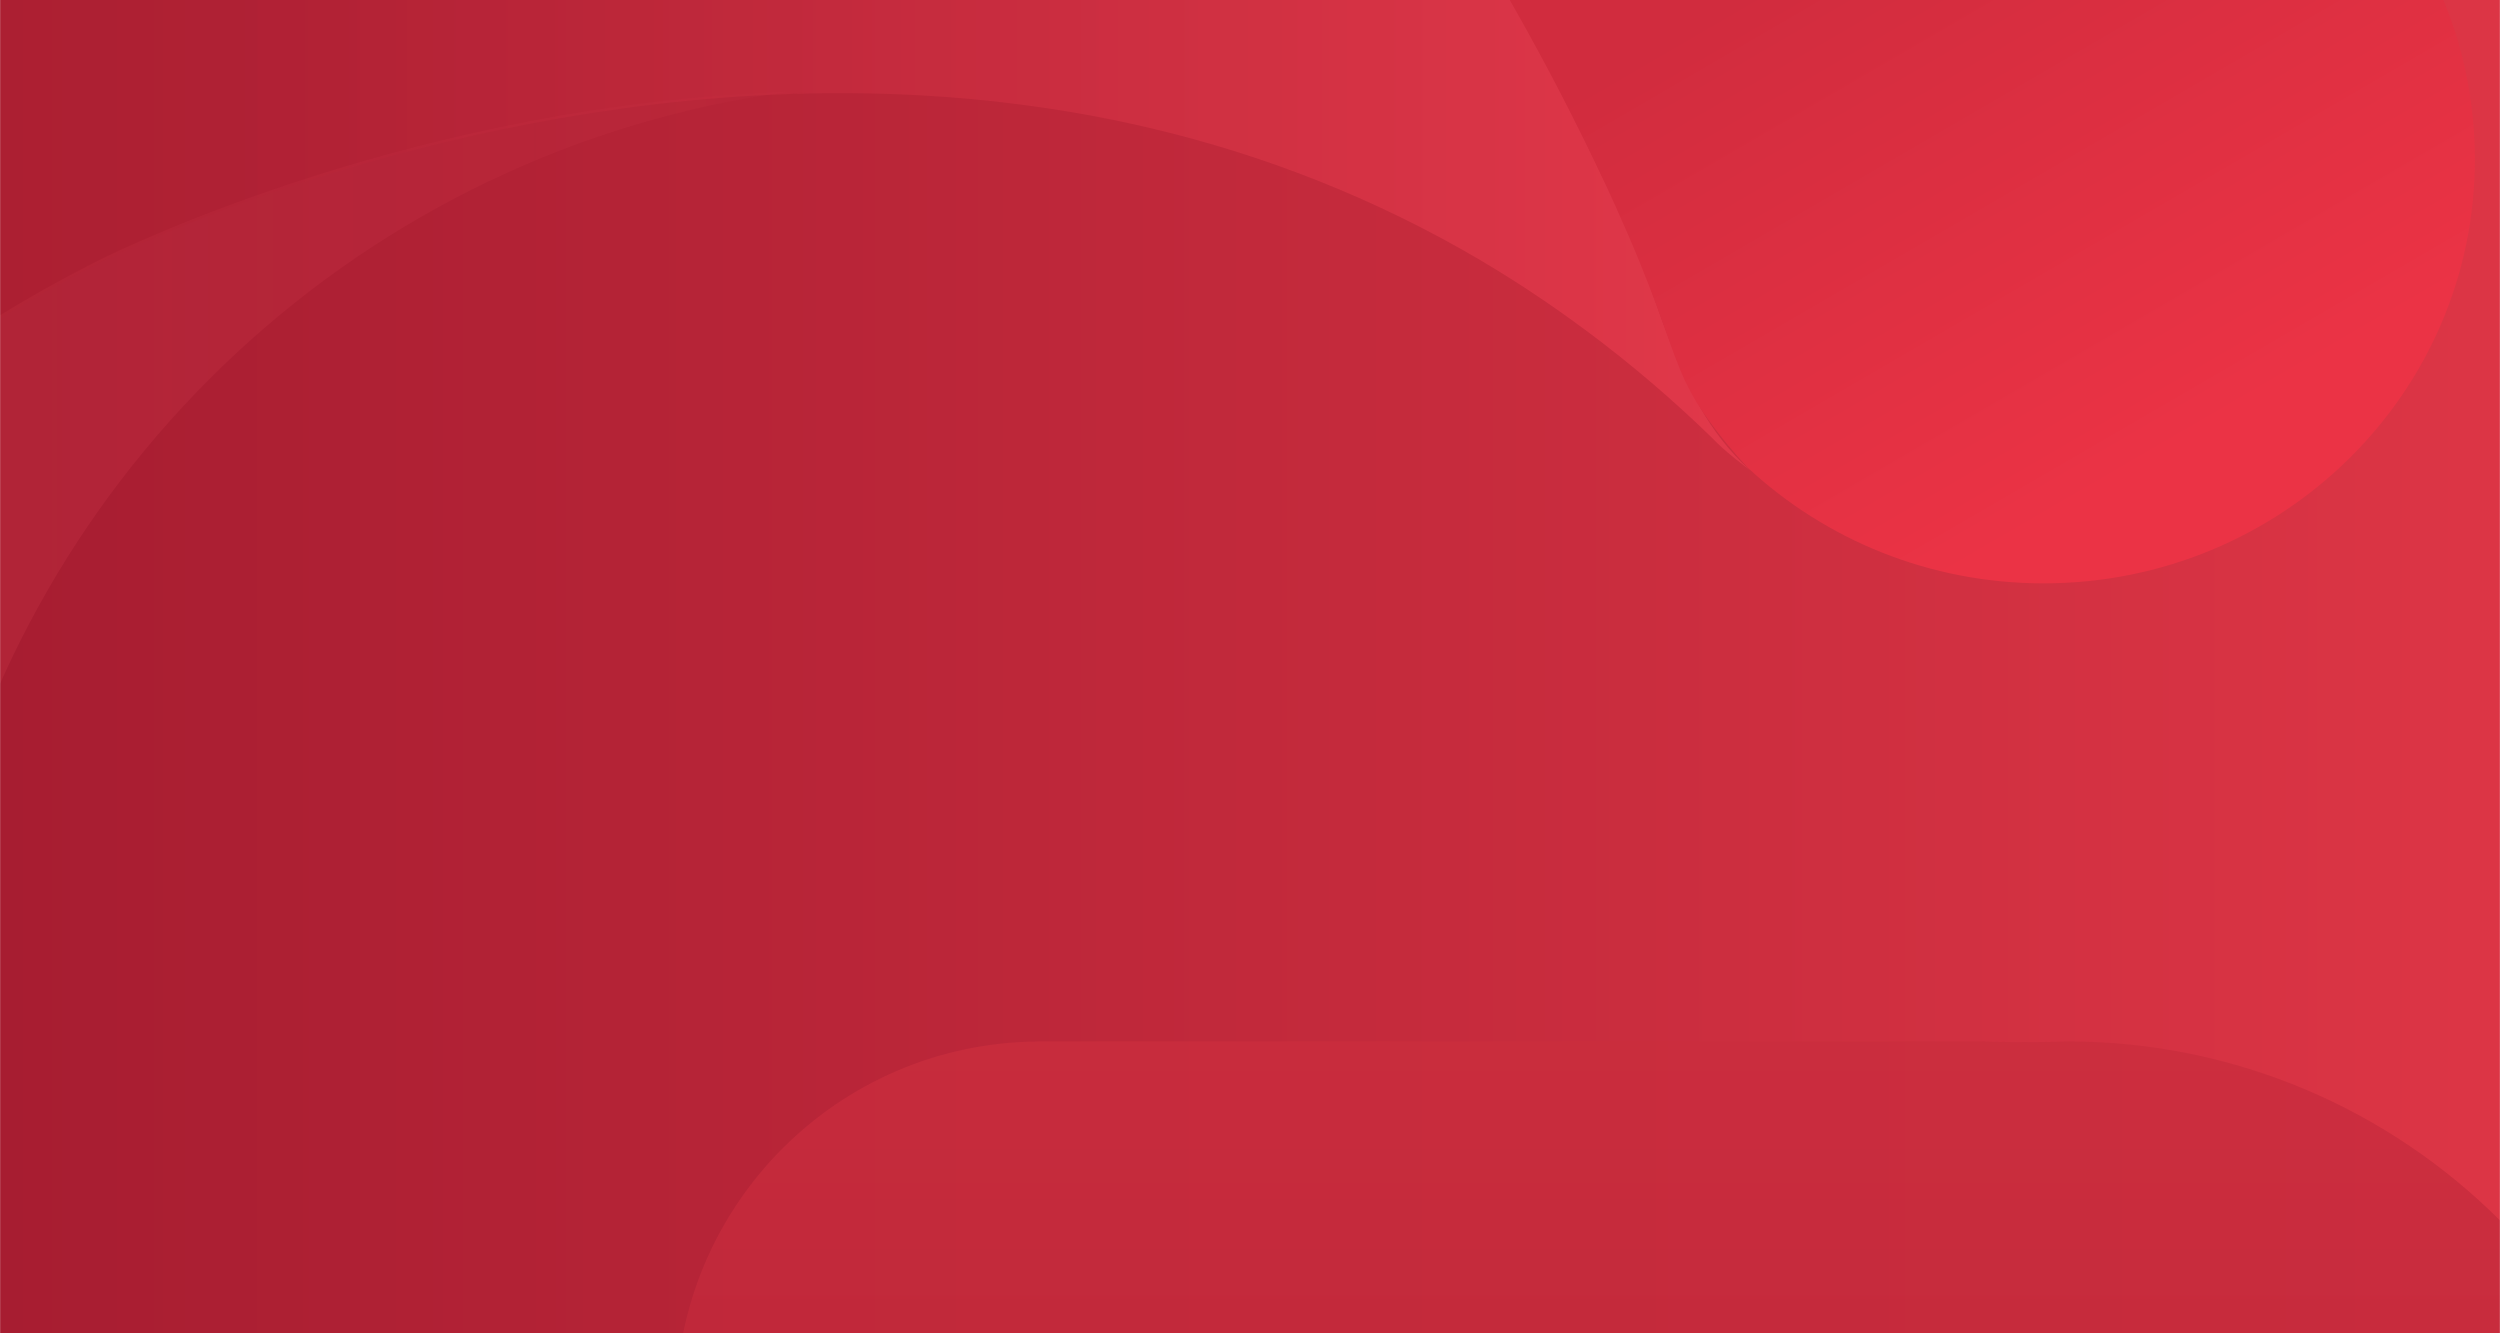
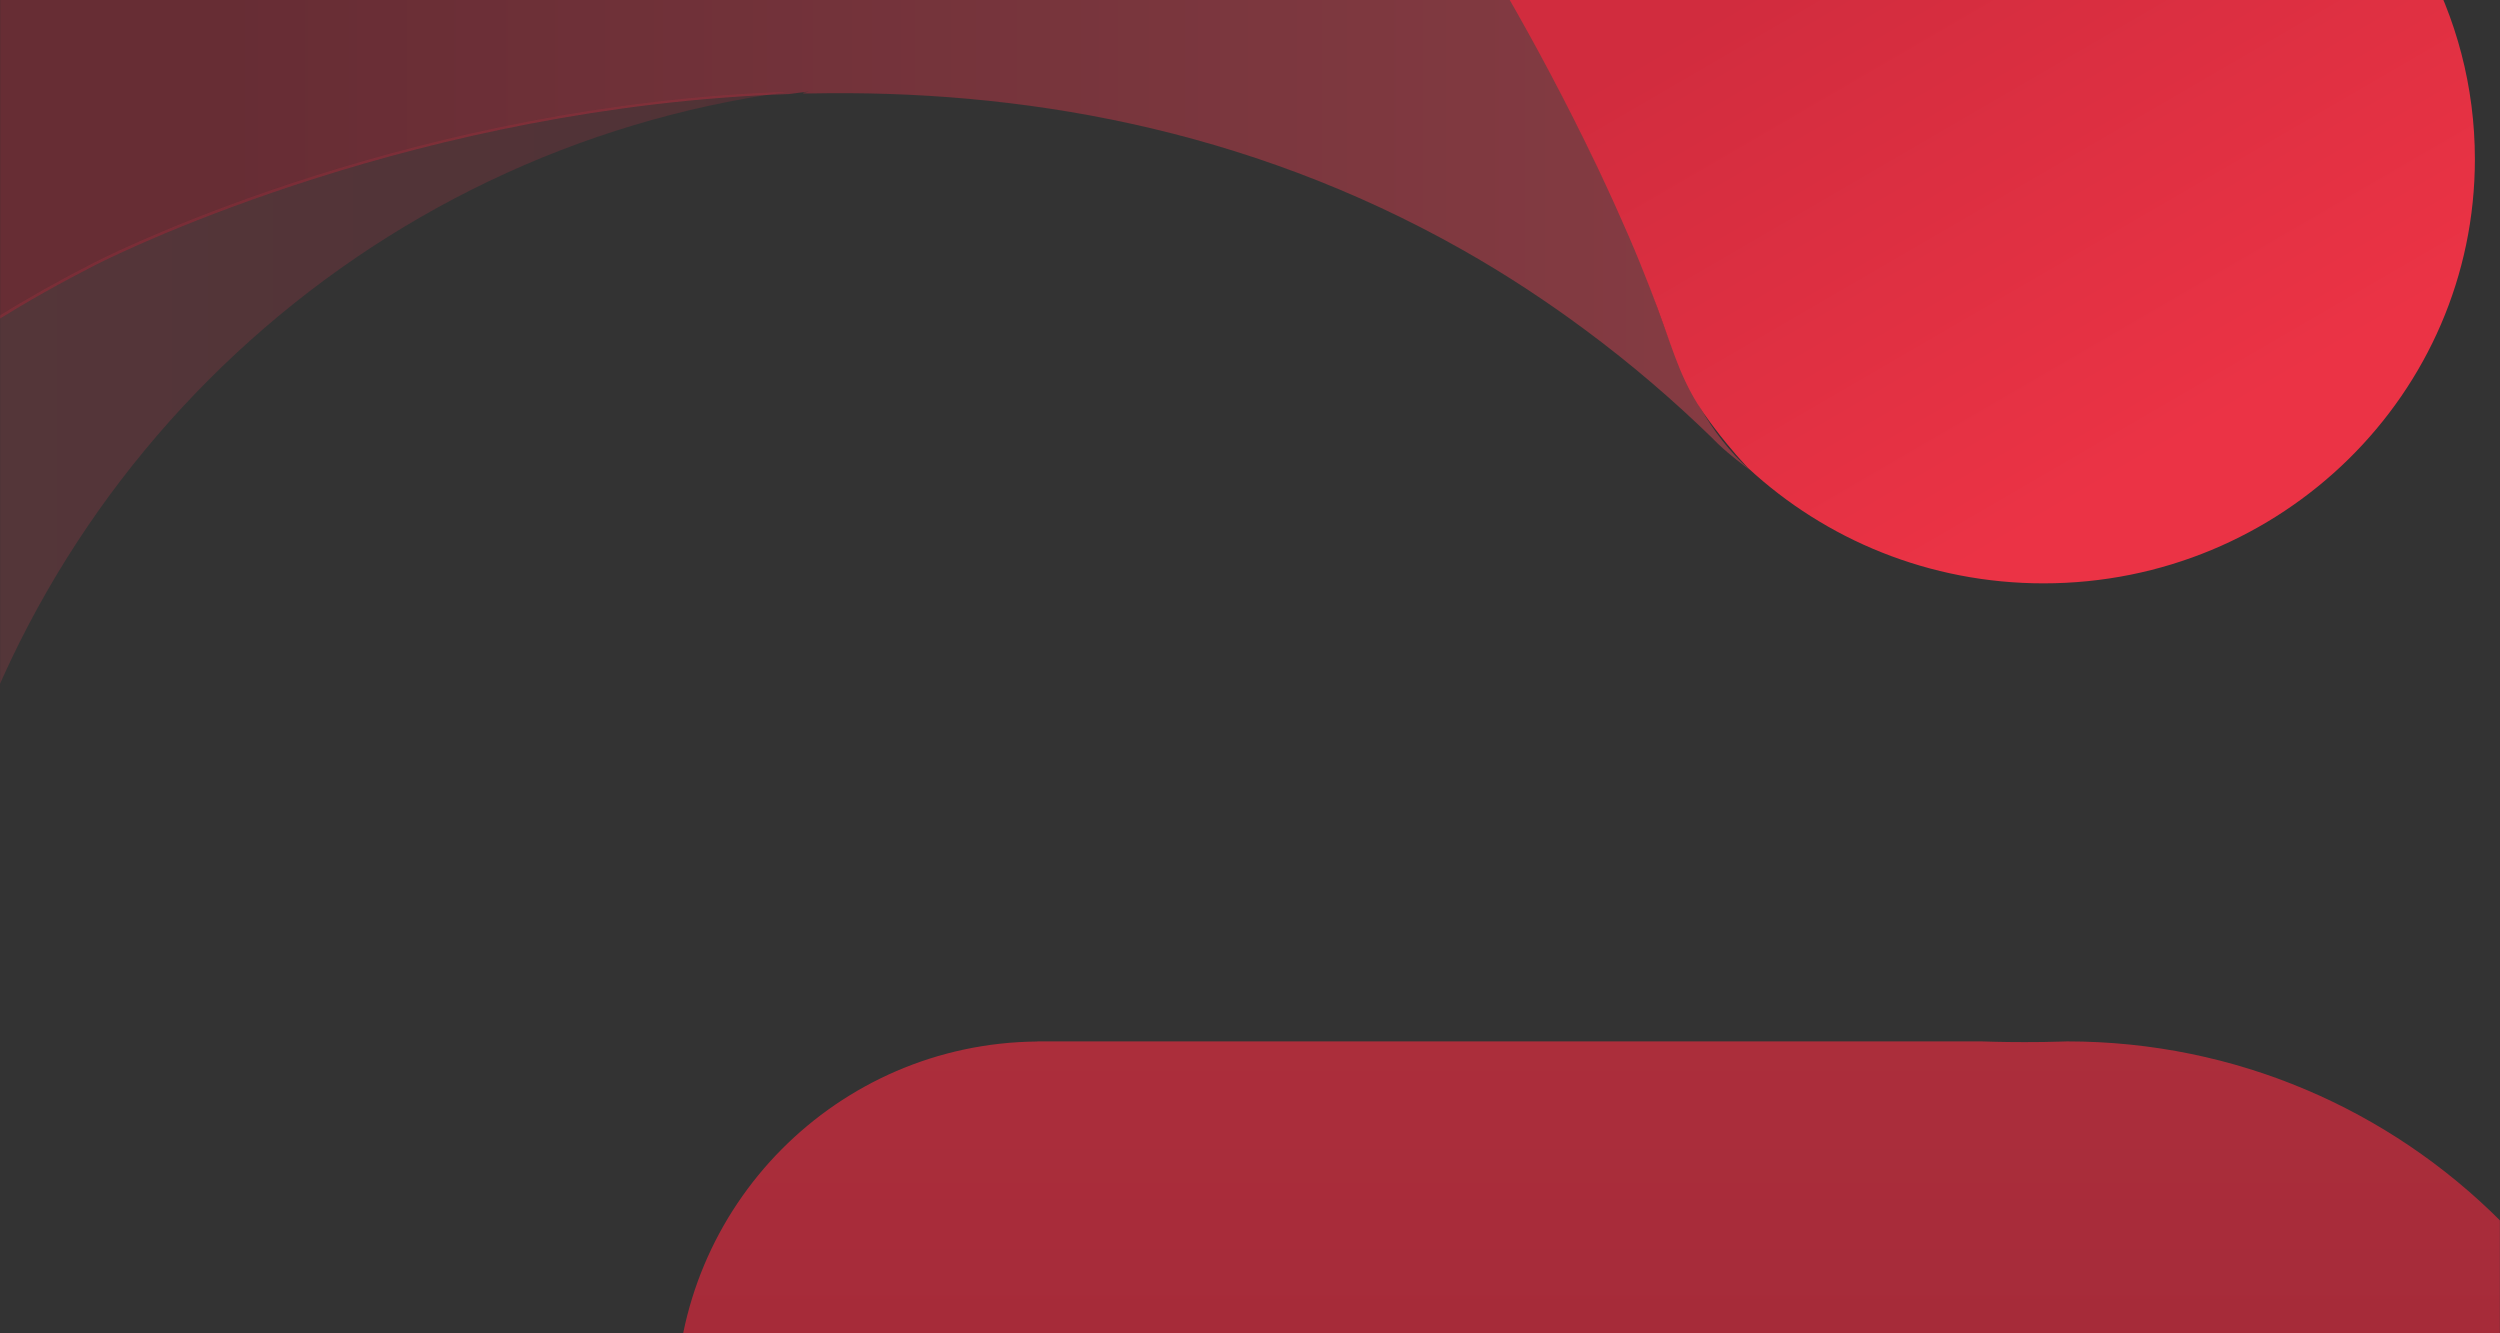
<svg xmlns="http://www.w3.org/2000/svg" width="1920" height="1024" viewBox="0 0 1920 1024" fill="none">
  <rect x="0" y="0" width="1920" height="1024" fill="#333333" stroke="none" />
  <g clip-path="url(#clip0_114_3989)">
-     <rect width="1920" height="1024" fill="white" />
    <g clip-path="url(#clip1_114_3989)">
      <mask id="mask0_114_3989" style="mask-type:alpha" maskUnits="userSpaceOnUse" x="0" y="-107" width="1920" height="1238">
        <rect y="-107" width="1920" height="1238" fill="url(#paint0_linear_114_3989)" />
      </mask>
      <g mask="url(#mask0_114_3989)">
-         <rect y="-107" width="1920" height="1238" fill="url(#paint1_linear_114_3989)" />
        <path d="M1790.74 1587.32C1740.17 1424.25 1564.01 1366.08 1547.34 1360.86H1288.83C1146.56 1518.61 940.626 1617.82 711.517 1617.82C282.245 1617.82 -65.679 1269.8 -65.679 840.616C-65.679 784.369 -59.542 729.678 -48.274 676.82C-102.505 886.695 -97.559 1122.77 -49.923 1313.04C122.482 2001.94 889.876 2251.66 943.558 2268.24C850.943 2283.54 675.057 2303.42 461.704 2267.88C518.592 2277.86 576.488 2284.92 635.391 2287.94C662.049 2289.31 688.615 2289.95 714.998 2289.86C724.891 2289.86 734.693 2289.31 744.587 2289.13C760.343 2288.76 776.1 2288.49 791.765 2287.66C805.506 2286.93 819.155 2285.65 832.805 2284.55C844.256 2283.63 855.798 2282.81 867.157 2281.53C882.547 2279.88 897.846 2277.77 913.144 2275.66C922.488 2274.38 931.832 2273.1 941.084 2271.63C957.574 2268.98 973.88 2266.04 990.186 2262.84C997.881 2261.37 1005.58 2259.81 1013.18 2258.26C1030.58 2254.59 1047.9 2250.56 1065.03 2246.26C1071.08 2244.79 1077.03 2243.23 1082.98 2241.58C1101.49 2236.73 1119.81 2231.6 1137.95 2226.01C1141.89 2224.82 1145.83 2223.54 1149.77 2222.26C1169.74 2215.93 1189.52 2209.34 1209.13 2202.19C1210.04 2201.83 1211.05 2201.46 1211.97 2201.09C1409.75 2128.36 1587.19 2013.75 1733.67 1868.01C1797.06 1785.01 1820.33 1682.68 1790.74 1587.32Z" fill="url(#paint2_linear_114_3989)" />
        <path opacity="0.2" d="M605.484 70.494C322.915 80.018 97.501 188.819 72.862 201.366C-349.938 416.677 -607.868 902.158 -605.029 1444.69C-414.237 1856.18 -35.677 2165.45 419.181 2259.32C427.516 2260.97 435.851 2262.71 444.003 2264.18C449.499 2265.19 455.086 2266.1 460.673 2267.11C673.997 2302.64 849.858 2282.77 942.46 2267.47C888.786 2250.9 121.499 2001.24 -50.882 1312.54C-98.511 1122.41 -103.457 886.314 -49.233 676.497C18.73 359.529 280.141 114.453 605.484 70.494Z" fill="url(#paint3_linear_114_3989)" />
-         <path opacity="0.4" d="M1343.86 360.999C1280.53 304.029 1276.59 217.363 1230.92 136.447C1182.74 33.937 1135.3 -43.657 1118.54 -69.399C981.801 -280.008 691.381 -414.49 438.97 -452.142C230.245 -483.289 84.898 -443.714 60.628 -453.608C-91.405 -376.931 -228.052 -274.328 -343.633 -151.48C-371.933 -120.975 -398.951 -89.736 -424.412 -58.039C-427.709 -53.917 -430.915 -49.794 -434.12 -45.58C-440.44 -37.519 -446.759 -29.366 -452.895 -21.212C-562.341 126.462 -644.585 295.755 -691.843 479.157C-692.21 480.714 -692.576 482.272 -693.034 483.829C-698.346 504.808 -703.2 525.969 -707.688 547.314C-708.512 551.162 -709.153 555.009 -709.977 558.857C-713.824 578.095 -717.304 597.516 -720.327 617.029C-721.334 623.258 -722.067 629.488 -722.983 635.717C-725.455 653.123 -727.745 670.529 -729.668 688.118C-730.584 696.82 -731.225 705.615 -732.05 714.318C-733.423 729.617 -734.706 744.915 -735.53 760.397C-735.53 760.58 -735.53 760.855 -735.53 761.039C-735.805 765.619 -735.805 770.291 -736.079 774.872C-742.216 1000.32 -696.24 1196.09 -655.942 1322.42C-641.471 1363.46 -625.26 1403.77 -607.218 1443.07C-606.302 1445.08 -605.295 1447.01 -604.379 1449.02C-607.218 905.506 -349.22 419.061 73.45 203.413C98.087 190.863 323.48 81.848 606.023 72.229C611.152 71.496 616.189 70.947 621.318 70.305C617.013 70.855 612.617 71.496 608.13 72.138C612.892 71.954 617.746 71.863 622.509 71.771C780.678 68.656 955.516 97.238 1122.66 191.596C1156.91 210.925 1187.96 231.538 1216.44 252.608C1253.9 280.274 1286.32 308.581 1314.35 335.789C1314.81 336.247 1316.73 338.262 1319.48 340.919C1329.1 349.988 1338.28 356.694 1343.86 360.999Z" fill="url(#paint4_linear_114_3989)" />
+         <path opacity="0.4" d="M1343.86 360.999C1280.53 304.029 1276.59 217.363 1230.92 136.447C1182.74 33.937 1135.3 -43.657 1118.54 -69.399C981.801 -280.008 691.381 -414.49 438.97 -452.142C230.245 -483.289 84.898 -443.714 60.628 -453.608C-91.405 -376.931 -228.052 -274.328 -343.633 -151.48C-371.933 -120.975 -398.951 -89.736 -424.412 -58.039C-427.709 -53.917 -430.915 -49.794 -434.12 -45.58C-440.44 -37.519 -446.759 -29.366 -452.895 -21.212C-562.341 126.462 -644.585 295.755 -691.843 479.157C-692.21 480.714 -692.576 482.272 -693.034 483.829C-698.346 504.808 -703.2 525.969 -707.688 547.314C-708.512 551.162 -709.153 555.009 -709.977 558.857C-713.824 578.095 -717.304 597.516 -720.327 617.029C-721.334 623.258 -722.067 629.488 -722.983 635.717C-725.455 653.123 -727.745 670.529 -729.668 688.118C-730.584 696.82 -731.225 705.615 -732.05 714.318C-733.423 729.617 -734.706 744.915 -735.53 760.397C-735.53 760.58 -735.53 760.855 -735.53 761.039C-735.805 765.619 -735.805 770.291 -736.079 774.872C-742.216 1000.32 -696.24 1196.09 -655.942 1322.42C-641.471 1363.46 -625.26 1403.77 -607.218 1443.07C-606.302 1445.08 -605.295 1447.01 -604.379 1449.02C-607.218 905.506 -349.22 419.061 73.45 203.413C98.087 190.863 323.48 81.848 606.023 72.229C611.152 71.496 616.189 70.947 621.318 70.305C612.892 71.954 617.746 71.863 622.509 71.771C780.678 68.656 955.516 97.238 1122.66 191.596C1156.91 210.925 1187.96 231.538 1216.44 252.608C1253.9 280.274 1286.32 308.581 1314.35 335.789C1314.81 336.247 1316.73 338.262 1319.48 340.919C1329.1 349.988 1338.28 356.694 1343.86 360.999Z" fill="url(#paint4_linear_114_3989)" />
        <path d="M1861.07 -32.334C1845.68 -57.225 1828.38 -79.92 1813.09 -98.406C1794.96 -120.277 1779.67 -136.109 1773.62 -142.332C1706.42 -211.058 1648.46 -268.436 1543.71 -341.555C1307.11 -506.918 1018.13 -604.471 705.721 -604.471C588.336 -604.471 474.432 -590.378 365.105 -564.48C256.694 -538.765 153.045 -501.061 55.713 -452.926C79.977 -443.225 225.288 -482.118 433.961 -451.462C686.309 -414.49 976.565 -282.529 1113.36 -75.802C1130.02 -50.545 1177.55 25.594 1225.71 126.166C1231.02 137.331 1235.87 147.58 1240.18 157.189C1247.78 174.027 1254.09 188.669 1259.31 201.481C1270.3 228.386 1276.89 247.512 1282.48 263.252C1287.79 278.077 1292.28 289.699 1298.78 301.687C1305.28 313.676 1311.5 321.82 1317.36 329.599C1320.75 334.083 1329.36 345.339 1342.09 358.974C1342.27 359.157 1342.45 359.34 1342.63 359.523C1401.88 414.339 1481.63 448.016 1569.44 448.016C1752.38 448.016 1900.71 302.145 1900.71 122.323C1900.71 66.317 1886.34 13.697 1861.07 -32.334Z" fill="url(#paint5_linear_114_3989)" />
        <path d="M1587.58 799.8C1587.12 799.8 1579.7 800.075 1569.36 800.258C1548.94 800.532 1532.55 800.166 1522.11 799.8H1486.4H1409.3H799.115H796.642C796.551 799.8 796.551 799.8 796.459 799.891C643.088 801.265 519.109 926.085 519.109 1079.75C519.109 1233.51 642.997 1358.24 796.459 1359.61C797.375 1359.61 798.199 1359.71 799.023 1359.71H1125.18H1163.08H1185.98H1265.36H1287.52H1361.6H1522.02C1525.13 1359.71 1529.53 1359.89 1534.84 1360.25C1545 1362.27 1555.44 1364.83 1566.15 1368.13C1572.2 1370.05 1577.96 1372.07 1583.73 1374.27C1629.42 1394.5 1705.33 1437.27 1754.78 1513.01C1768.6 1535.44 1778.58 1556.41 1784.81 1572.99C1786.37 1577.29 1787.83 1581.6 1789.21 1585.99C1790.3 1589.66 1791.22 1593.32 1792.14 1596.89C1798.45 1622.26 1800.56 1646.07 1801.29 1658.71C1801.38 1661.91 1801.66 1665.12 1801.66 1668.32C1801.66 1675.56 1801.47 1682.79 1801.02 1689.93C1796.71 1752.11 1772.63 1813.29 1731.89 1866.59C1740.95 1857.52 1753.4 1844.7 1767.96 1829.04C1831.14 1760.91 1874.54 1701.38 1896.89 1669.42C1939.92 1607.7 1967.57 1557.88 1975.54 1543.23C2005.94 1487.73 2023.15 1450.37 2040.55 1398.08C2040.55 1398.08 2058.04 1332.87 2058.04 1270.51C2058.31 1010.61 1847.53 799.8 1587.58 799.8Z" fill="url(#paint6_linear_114_3989)" fill-opacity="0.8" />
      </g>
    </g>
  </g>
  <defs>
    <linearGradient id="paint0_linear_114_3989" x1="0" y1="1131" x2="1898.23" y2="1131" gradientUnits="userSpaceOnUse">
      <stop stop-color="#A51C30" />
      <stop offset="1" stop-color="#DC3545" />
    </linearGradient>
    <linearGradient id="paint1_linear_114_3989" x1="0" y1="1131" x2="1898.23" y2="1131" gradientUnits="userSpaceOnUse">
      <stop stop-color="#A51C30" />
      <stop stop-color="#AB1F32" />
      <stop offset="0" stop-color="#A71D31" />
      <stop offset="1" stop-color="#DC3545" />
    </linearGradient>
    <linearGradient id="paint2_linear_114_3989" x1="-87.309" y1="2289.87" x2="1782.02" y2="2289.87" gradientUnits="userSpaceOnUse">
      <stop stop-color="#A51C30" />
      <stop offset="1" stop-color="#DC3545" />
    </linearGradient>
    <linearGradient id="paint3_linear_114_3989" x1="-605.052" y1="2287.01" x2="924.911" y2="2287.01" gradientUnits="userSpaceOnUse">
      <stop stop-color="#EF5264" />
      <stop offset="1" stop-color="#B82437" />
      <stop offset="1" stop-color="#FE2D48" />
    </linearGradient>
    <linearGradient id="paint4_linear_114_3989" x1="164" y1="1449" x2="1319.34" y2="1449.03" gradientUnits="userSpaceOnUse">
      <stop stop-color="#B32235" />
      <stop offset="1" stop-color="#FF4759" />
    </linearGradient>
    <linearGradient id="paint5_linear_114_3989" x1="1216" y1="-136" x2="1539.71" y2="420.64" gradientUnits="userSpaceOnUse">
      <stop offset="0.273" stop-color="#D12C3E" />
      <stop offset="1" stop-color="#EB3345" />
    </linearGradient>
    <linearGradient id="paint6_linear_114_3989" x1="1319.41" y1="1260.79" x2="1319.41" y2="710.834" gradientUnits="userSpaceOnUse">
      <stop stop-color="#BB2638" />
      <stop offset="1" stop-color="#CD2E3F" />
    </linearGradient>
    <clipPath id="clip0_114_3989">
      <rect width="1920" height="1024" fill="white" />
    </clipPath>
    <clipPath id="clip1_114_3989">
      <rect width="1920" height="1238" fill="white" transform="translate(0 -107)" />
    </clipPath>
  </defs>
</svg>